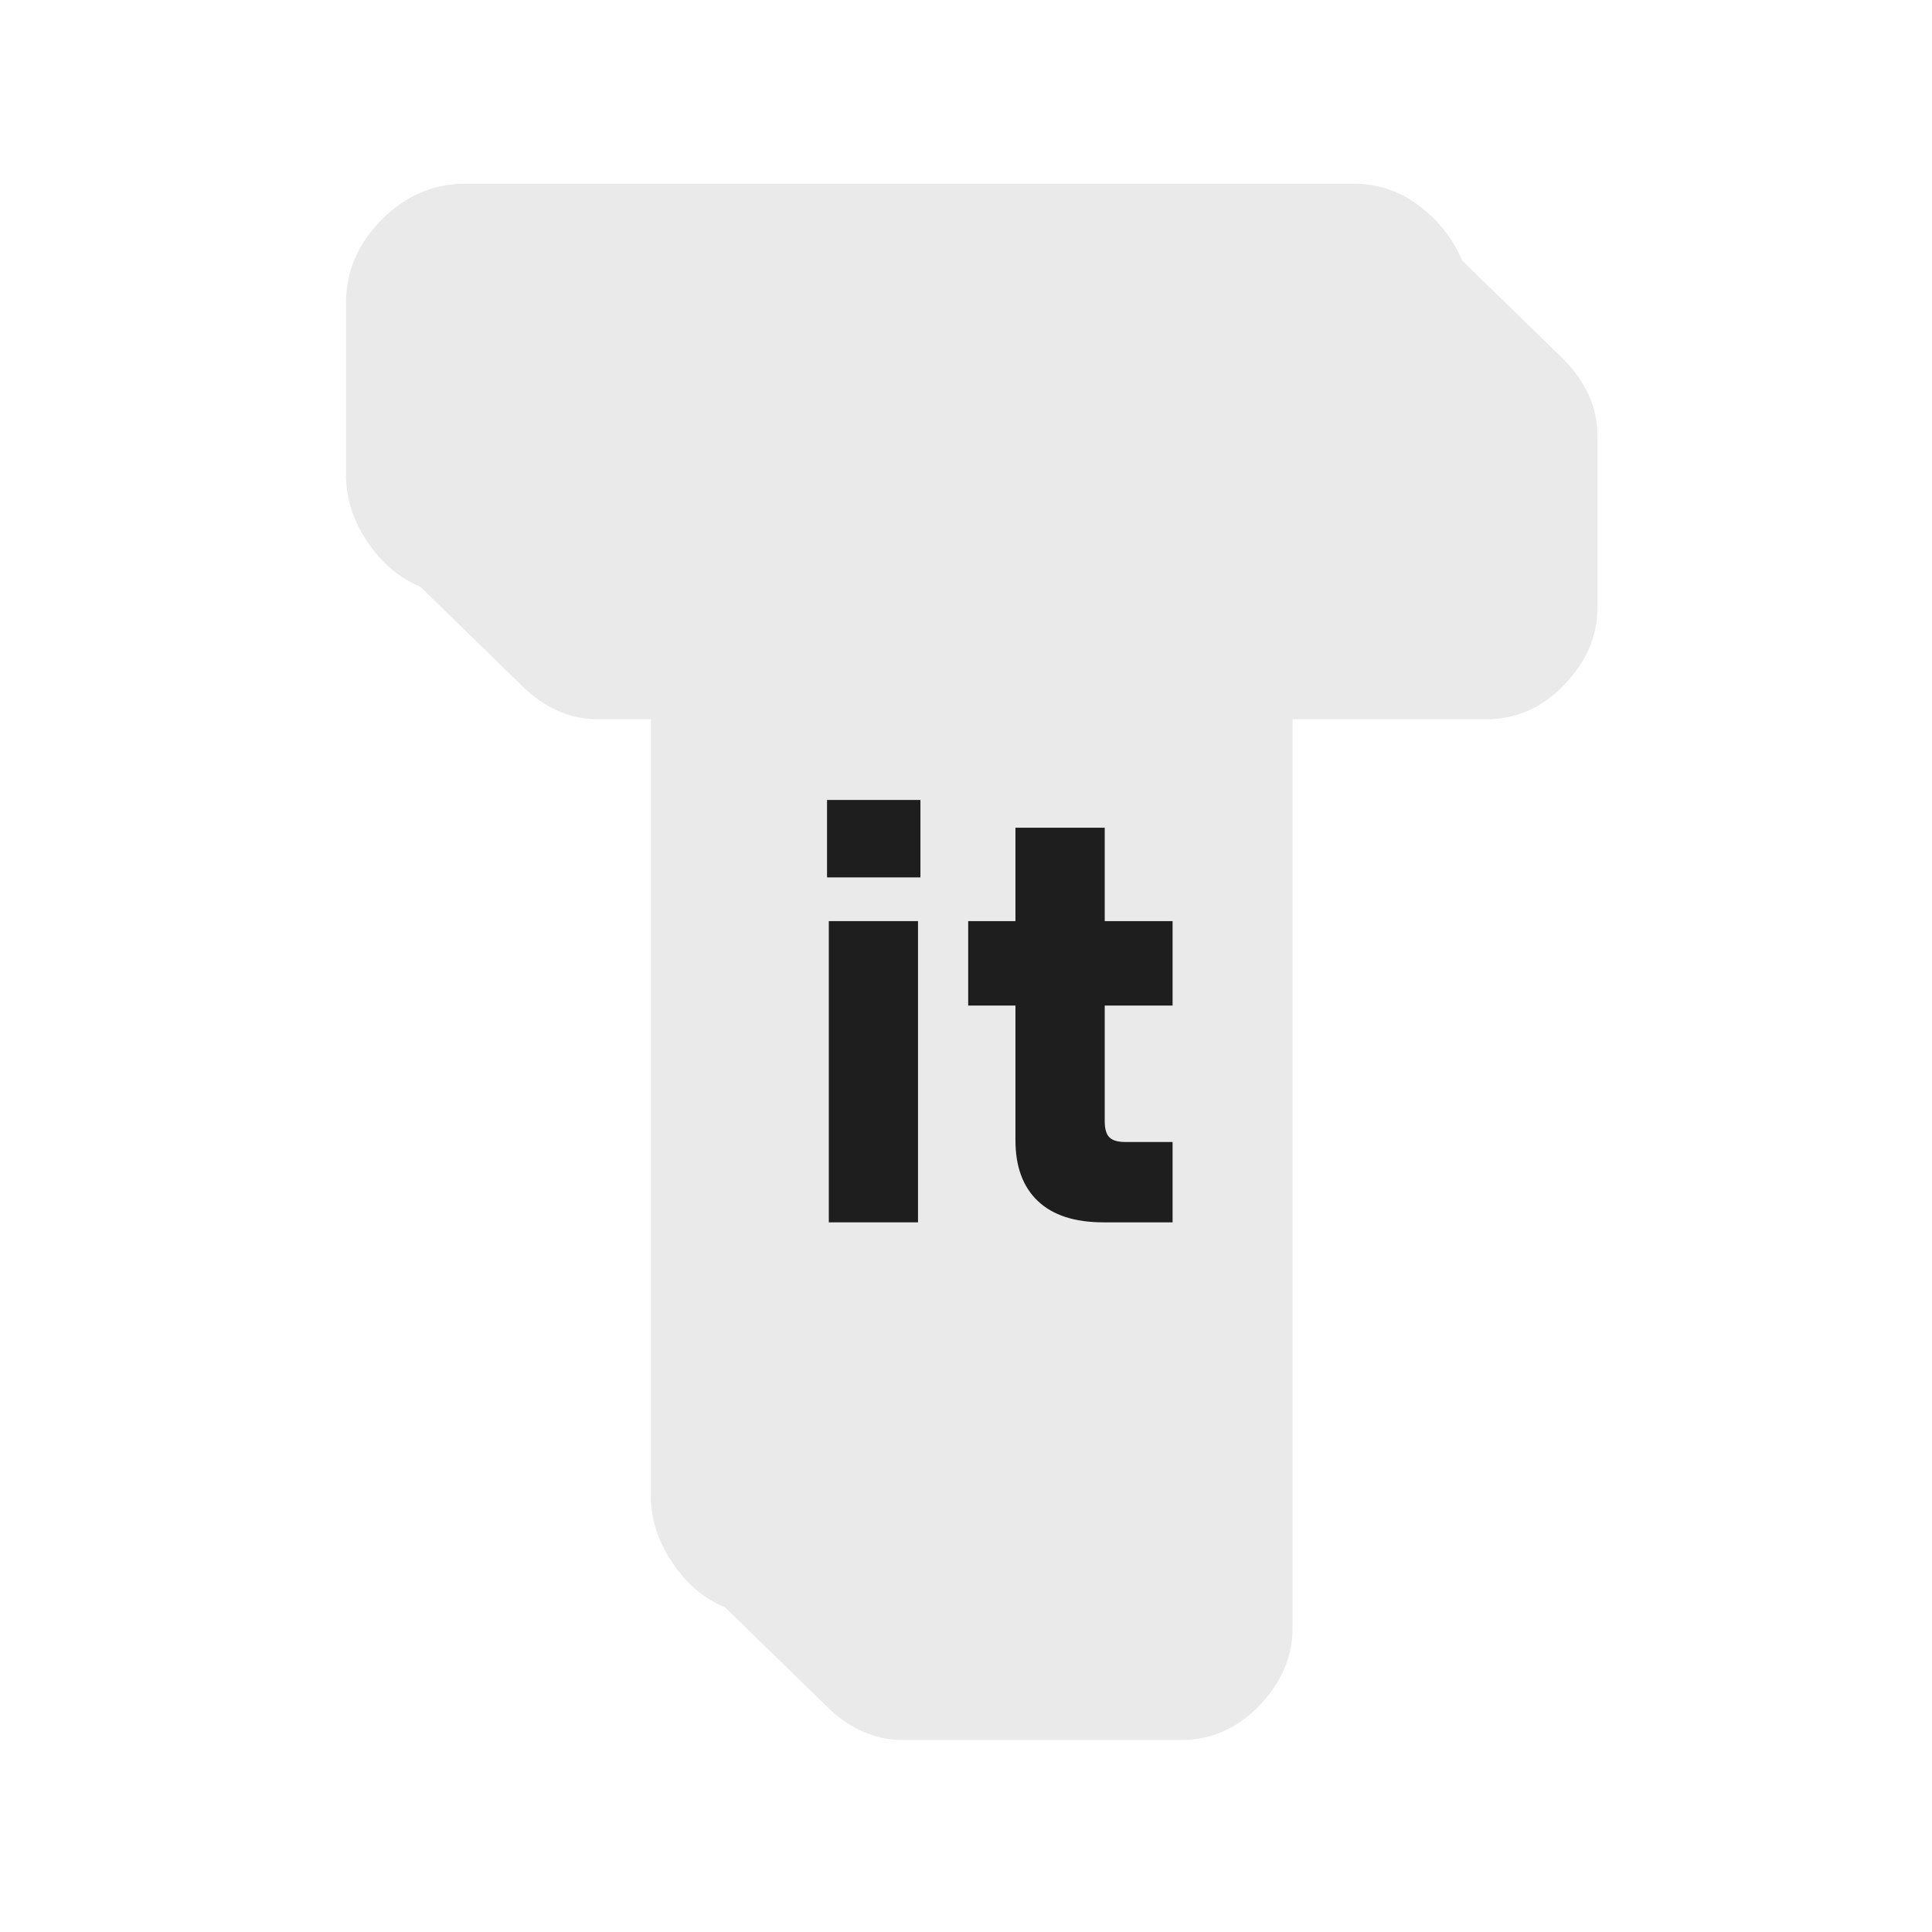
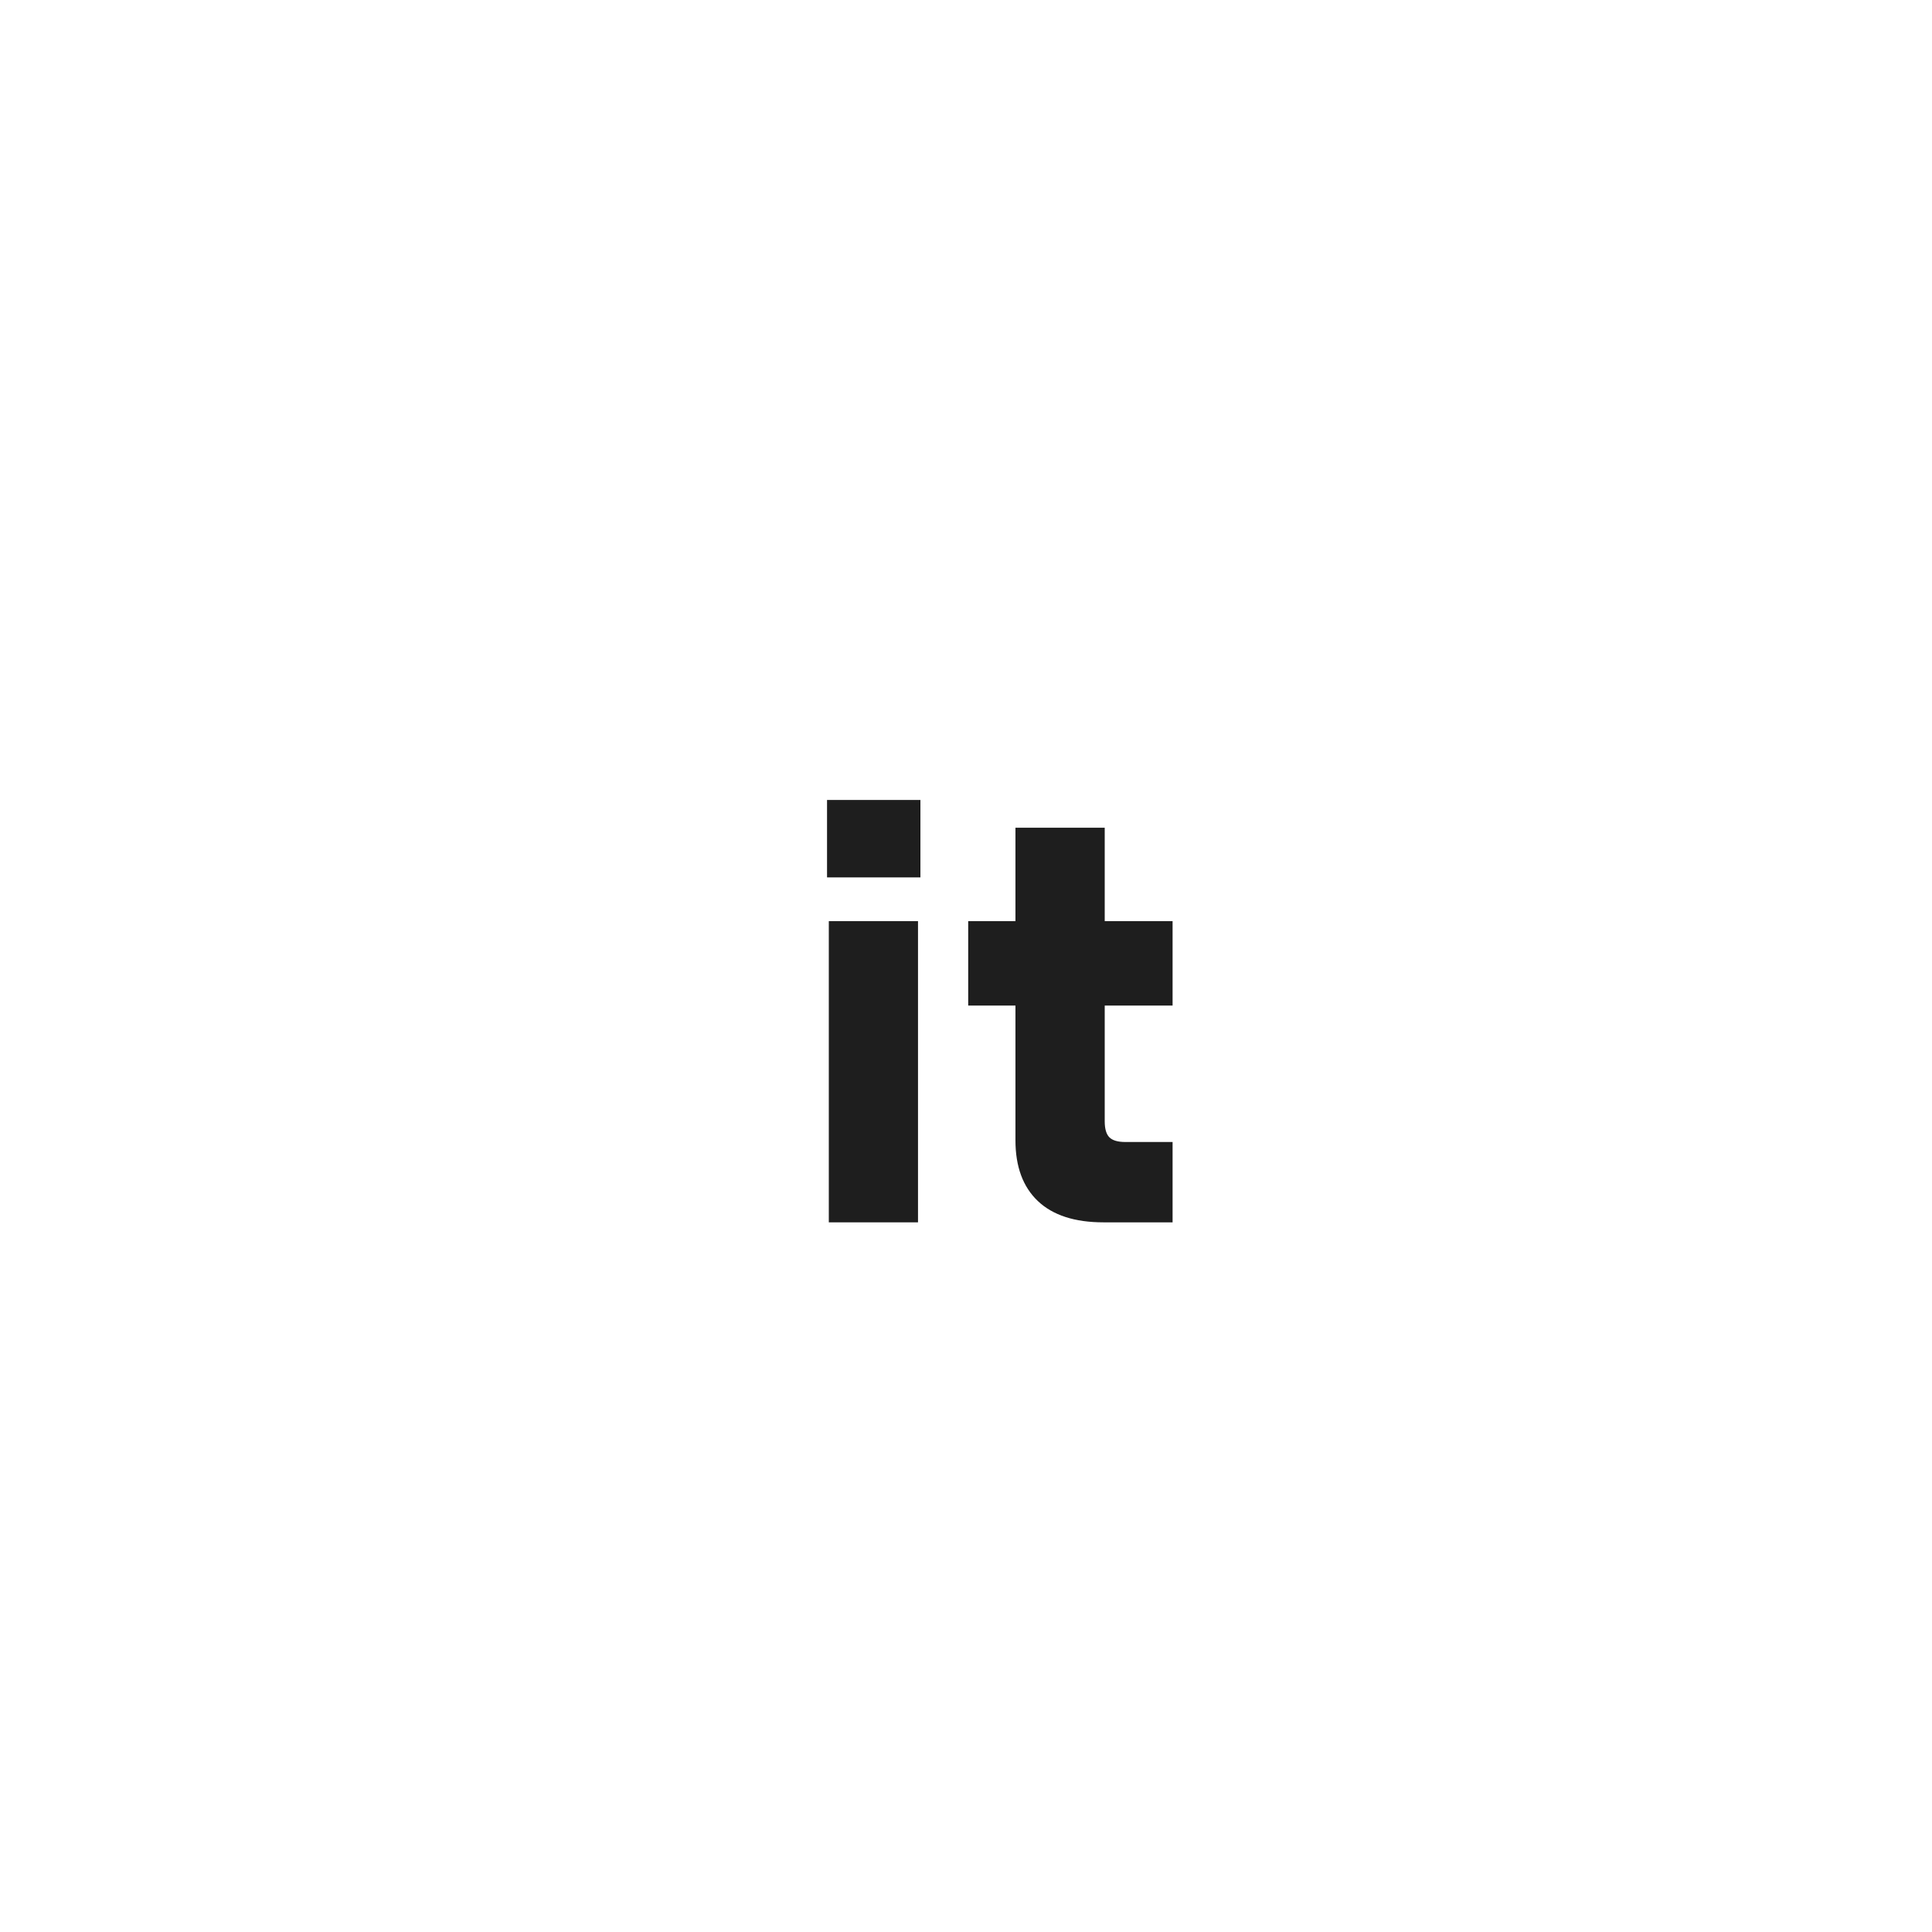
<svg xmlns="http://www.w3.org/2000/svg" width="500" zoomAndPan="magnify" viewBox="0 0 375 375" height="500" preserveAspectRatio="xMidYMid meet" version="1.0">
  <defs>
    <g />
    <clipPath id="c0560d9237">
      <rect x="0" width="255" y="0" height="375" />
    </clipPath>
    <clipPath id="df85634a23">
      <rect x="0" width="81" y="0" height="146" />
    </clipPath>
  </defs>
  <g transform="matrix(1, 0, 0, 1, 62, 0)">
    <g clip-path="url(#c0560d9237)">
      <g fill="#ebeaea" fill-opacity="1">
        <g transform="translate(18.024, 298.108)">
          <g>
-             <path d="M -12.859 -239.297 C -12.859 -245.473 -10.539 -250.875 -5.906 -255.5 C -1.281 -260.133 4.117 -262.453 10.297 -262.453 L 182.688 -262.453 C 187.488 -262.453 191.773 -260.992 195.547 -258.078 C 199.328 -255.16 202.07 -251.645 203.781 -247.531 L 223.344 -228.484 C 227.801 -224.023 230.031 -219.051 230.031 -213.562 L 230.031 -180.109 C 230.031 -174.617 227.883 -169.645 223.594 -165.188 C 219.312 -160.727 214.254 -158.5 208.422 -158.5 L 170.844 -158.5 L 170.844 18.016 C 170.844 23.504 168.695 28.477 164.406 32.938 C 160.125 37.395 155.066 39.625 149.234 39.625 L 95.203 39.625 C 89.711 39.625 84.738 37.395 80.281 32.938 L 60.719 13.891 C 56.602 12.18 53.172 9.266 50.422 5.141 C 47.68 1.023 46.312 -3.258 46.312 -7.719 L 46.312 -158.5 L 36.016 -158.5 C 30.523 -158.5 25.551 -160.727 21.094 -165.188 L 1.547 -184.234 C -2.566 -185.941 -5.992 -188.852 -8.734 -192.969 C -11.484 -197.094 -12.859 -201.383 -12.859 -205.844 Z M -12.859 -239.297 " />
-           </g>
+             </g>
        </g>
      </g>
    </g>
  </g>
  <g transform="matrix(1, 0, 0, 1, 153, 122)">
    <g clip-path="url(#df85634a23)">
      <g fill="#1e1e1e" fill-opacity="1">
        <g transform="translate(0.997, 115.256)">
          <g>
            <path d="M 24.188 0 L 6.875 0 L 6.875 -58.469 L 24.188 -58.469 Z M 24.656 -66.953 L 6.531 -66.953 L 6.531 -81.984 L 24.656 -81.984 Z M 24.656 -66.953 " />
          </g>
        </g>
      </g>
      <g fill="#1e1e1e" fill-opacity="1">
        <g transform="translate(32.067, 115.256)">
          <g>
            <path d="M 29.125 0 C 23.539 0 19.297 -1.375 16.391 -4.125 C 13.484 -6.875 12.031 -10.812 12.031 -15.938 L 12.031 -42.078 L 2.859 -42.078 L 2.859 -58.469 L 12.031 -58.469 L 12.031 -76.594 L 29.359 -76.594 L 29.359 -58.469 L 42.531 -58.469 L 42.531 -42.078 L 29.359 -42.078 L 29.359 -19.609 C 29.359 -18.148 29.66 -17.113 30.266 -16.5 C 30.879 -15.895 31.91 -15.594 33.359 -15.594 L 42.531 -15.594 L 42.531 0 Z M 29.125 0 " />
          </g>
        </g>
      </g>
    </g>
  </g>
</svg>